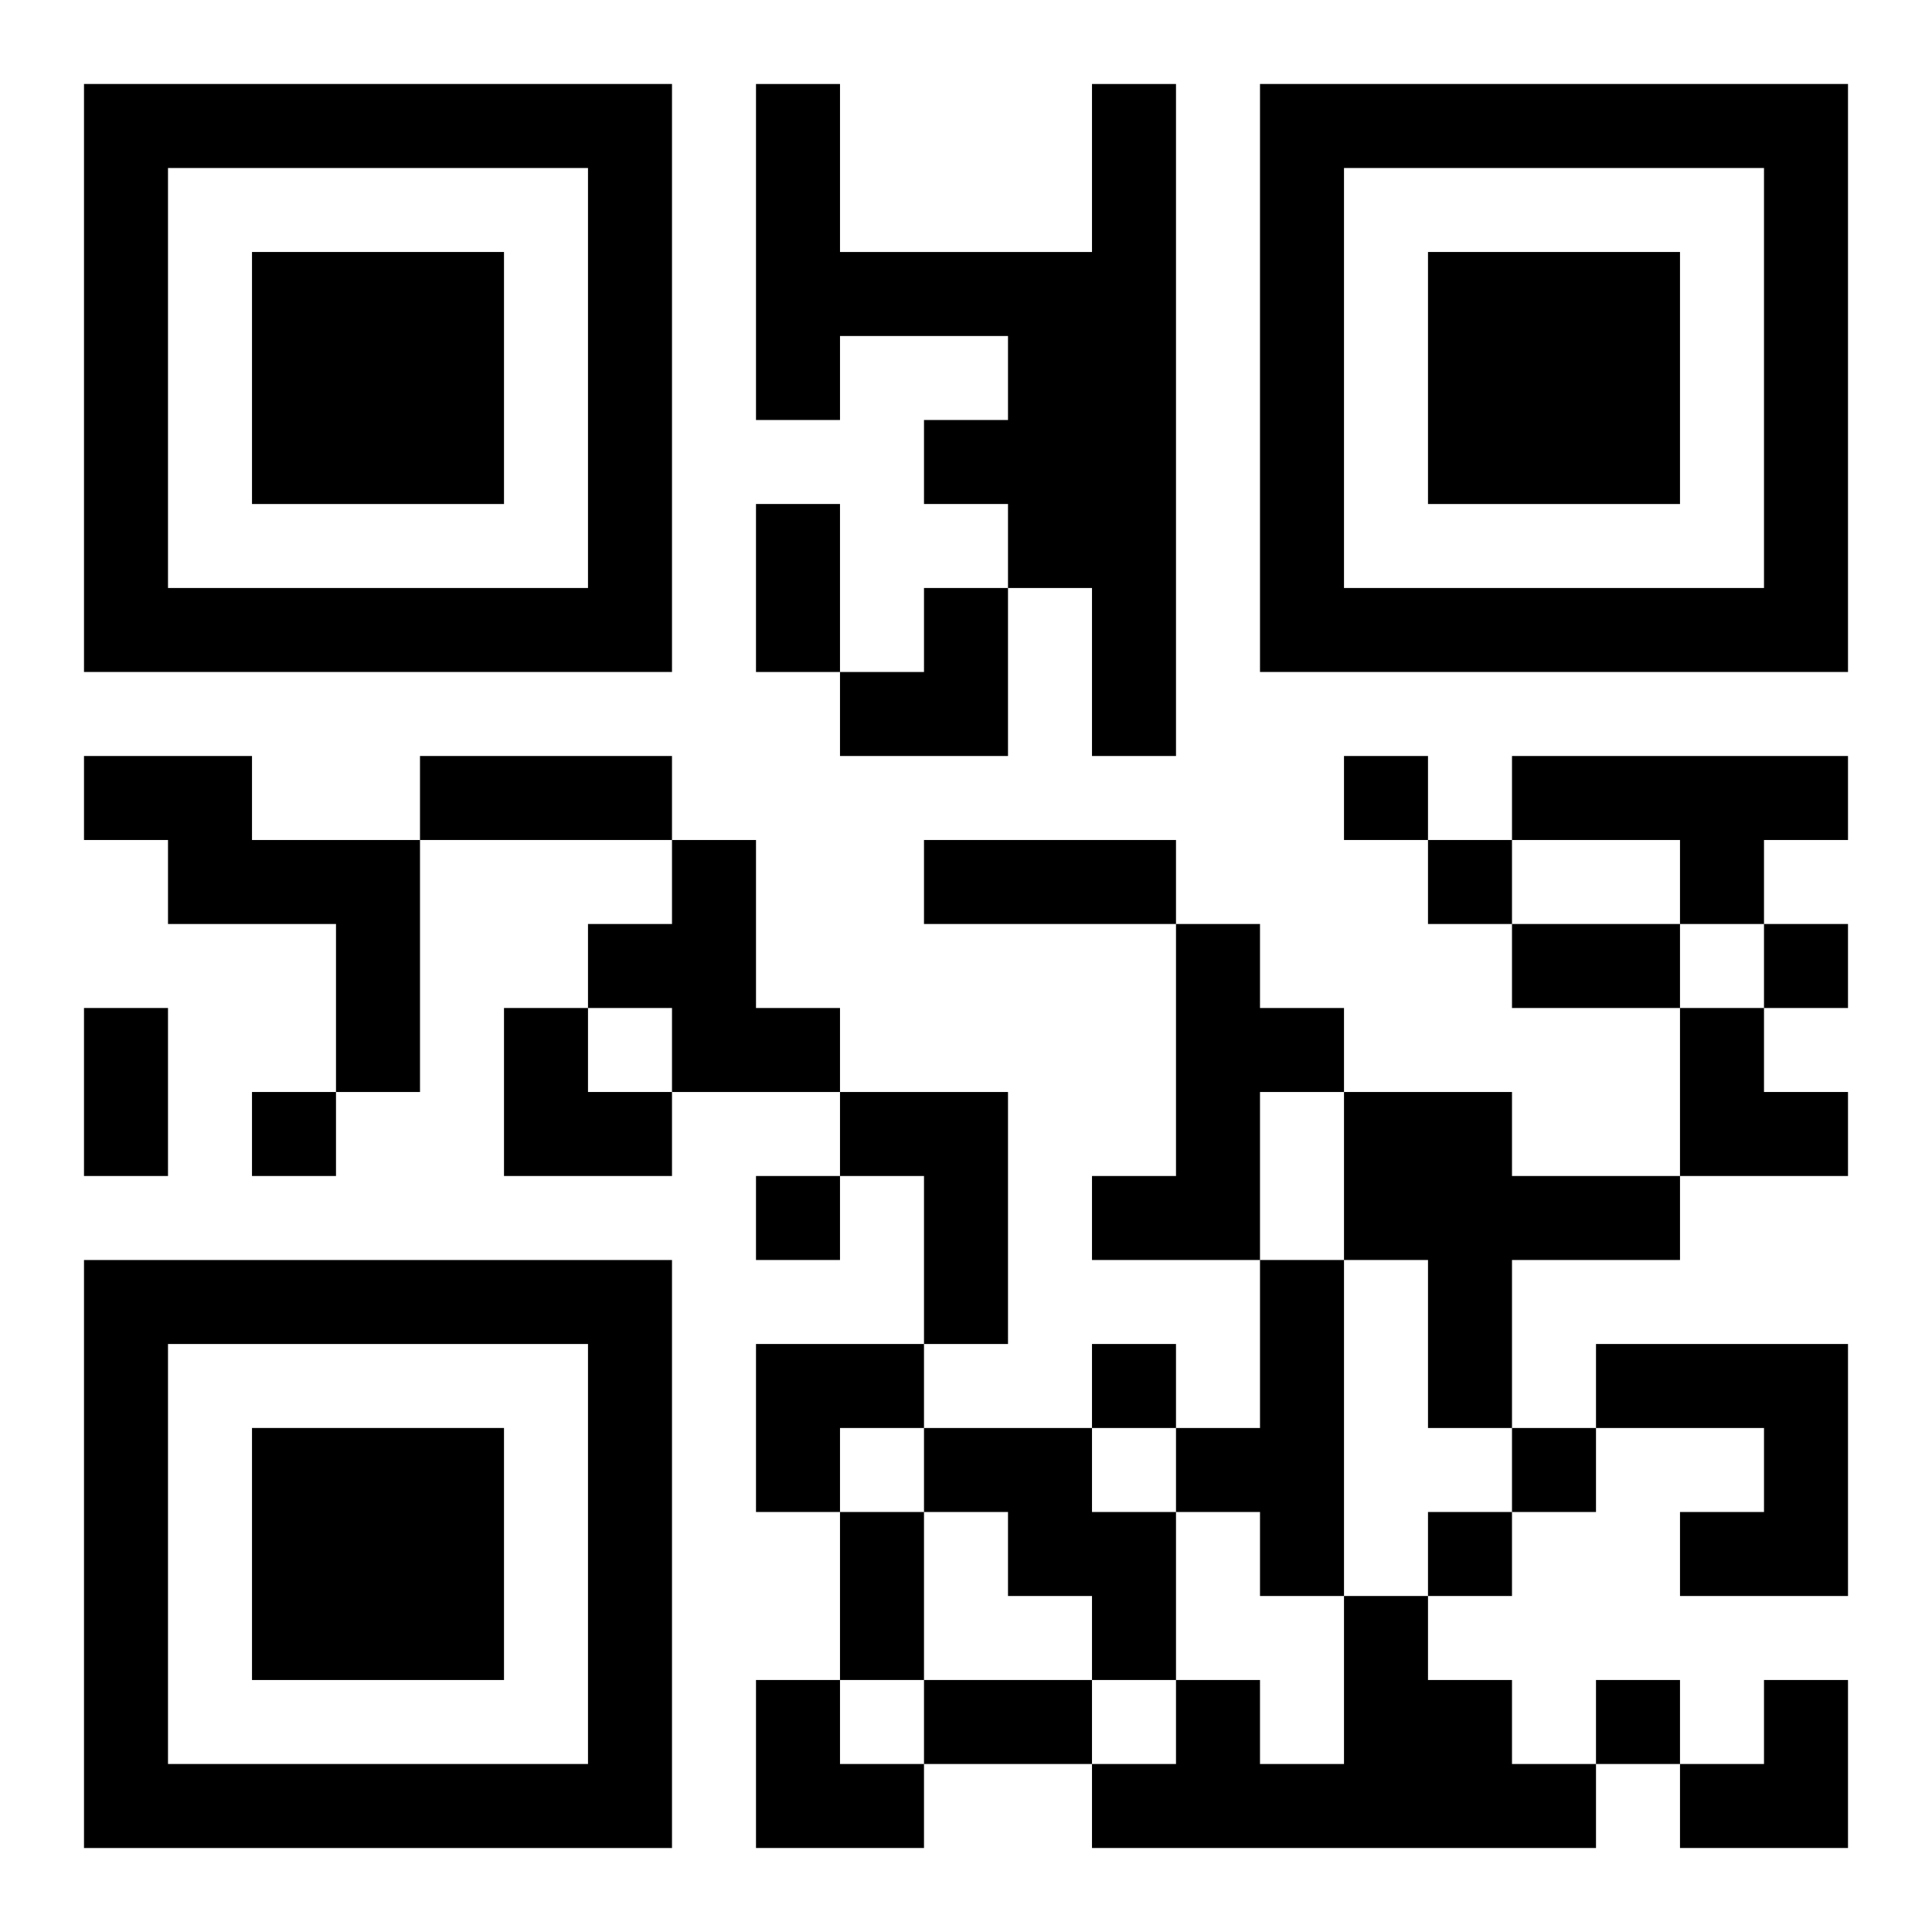
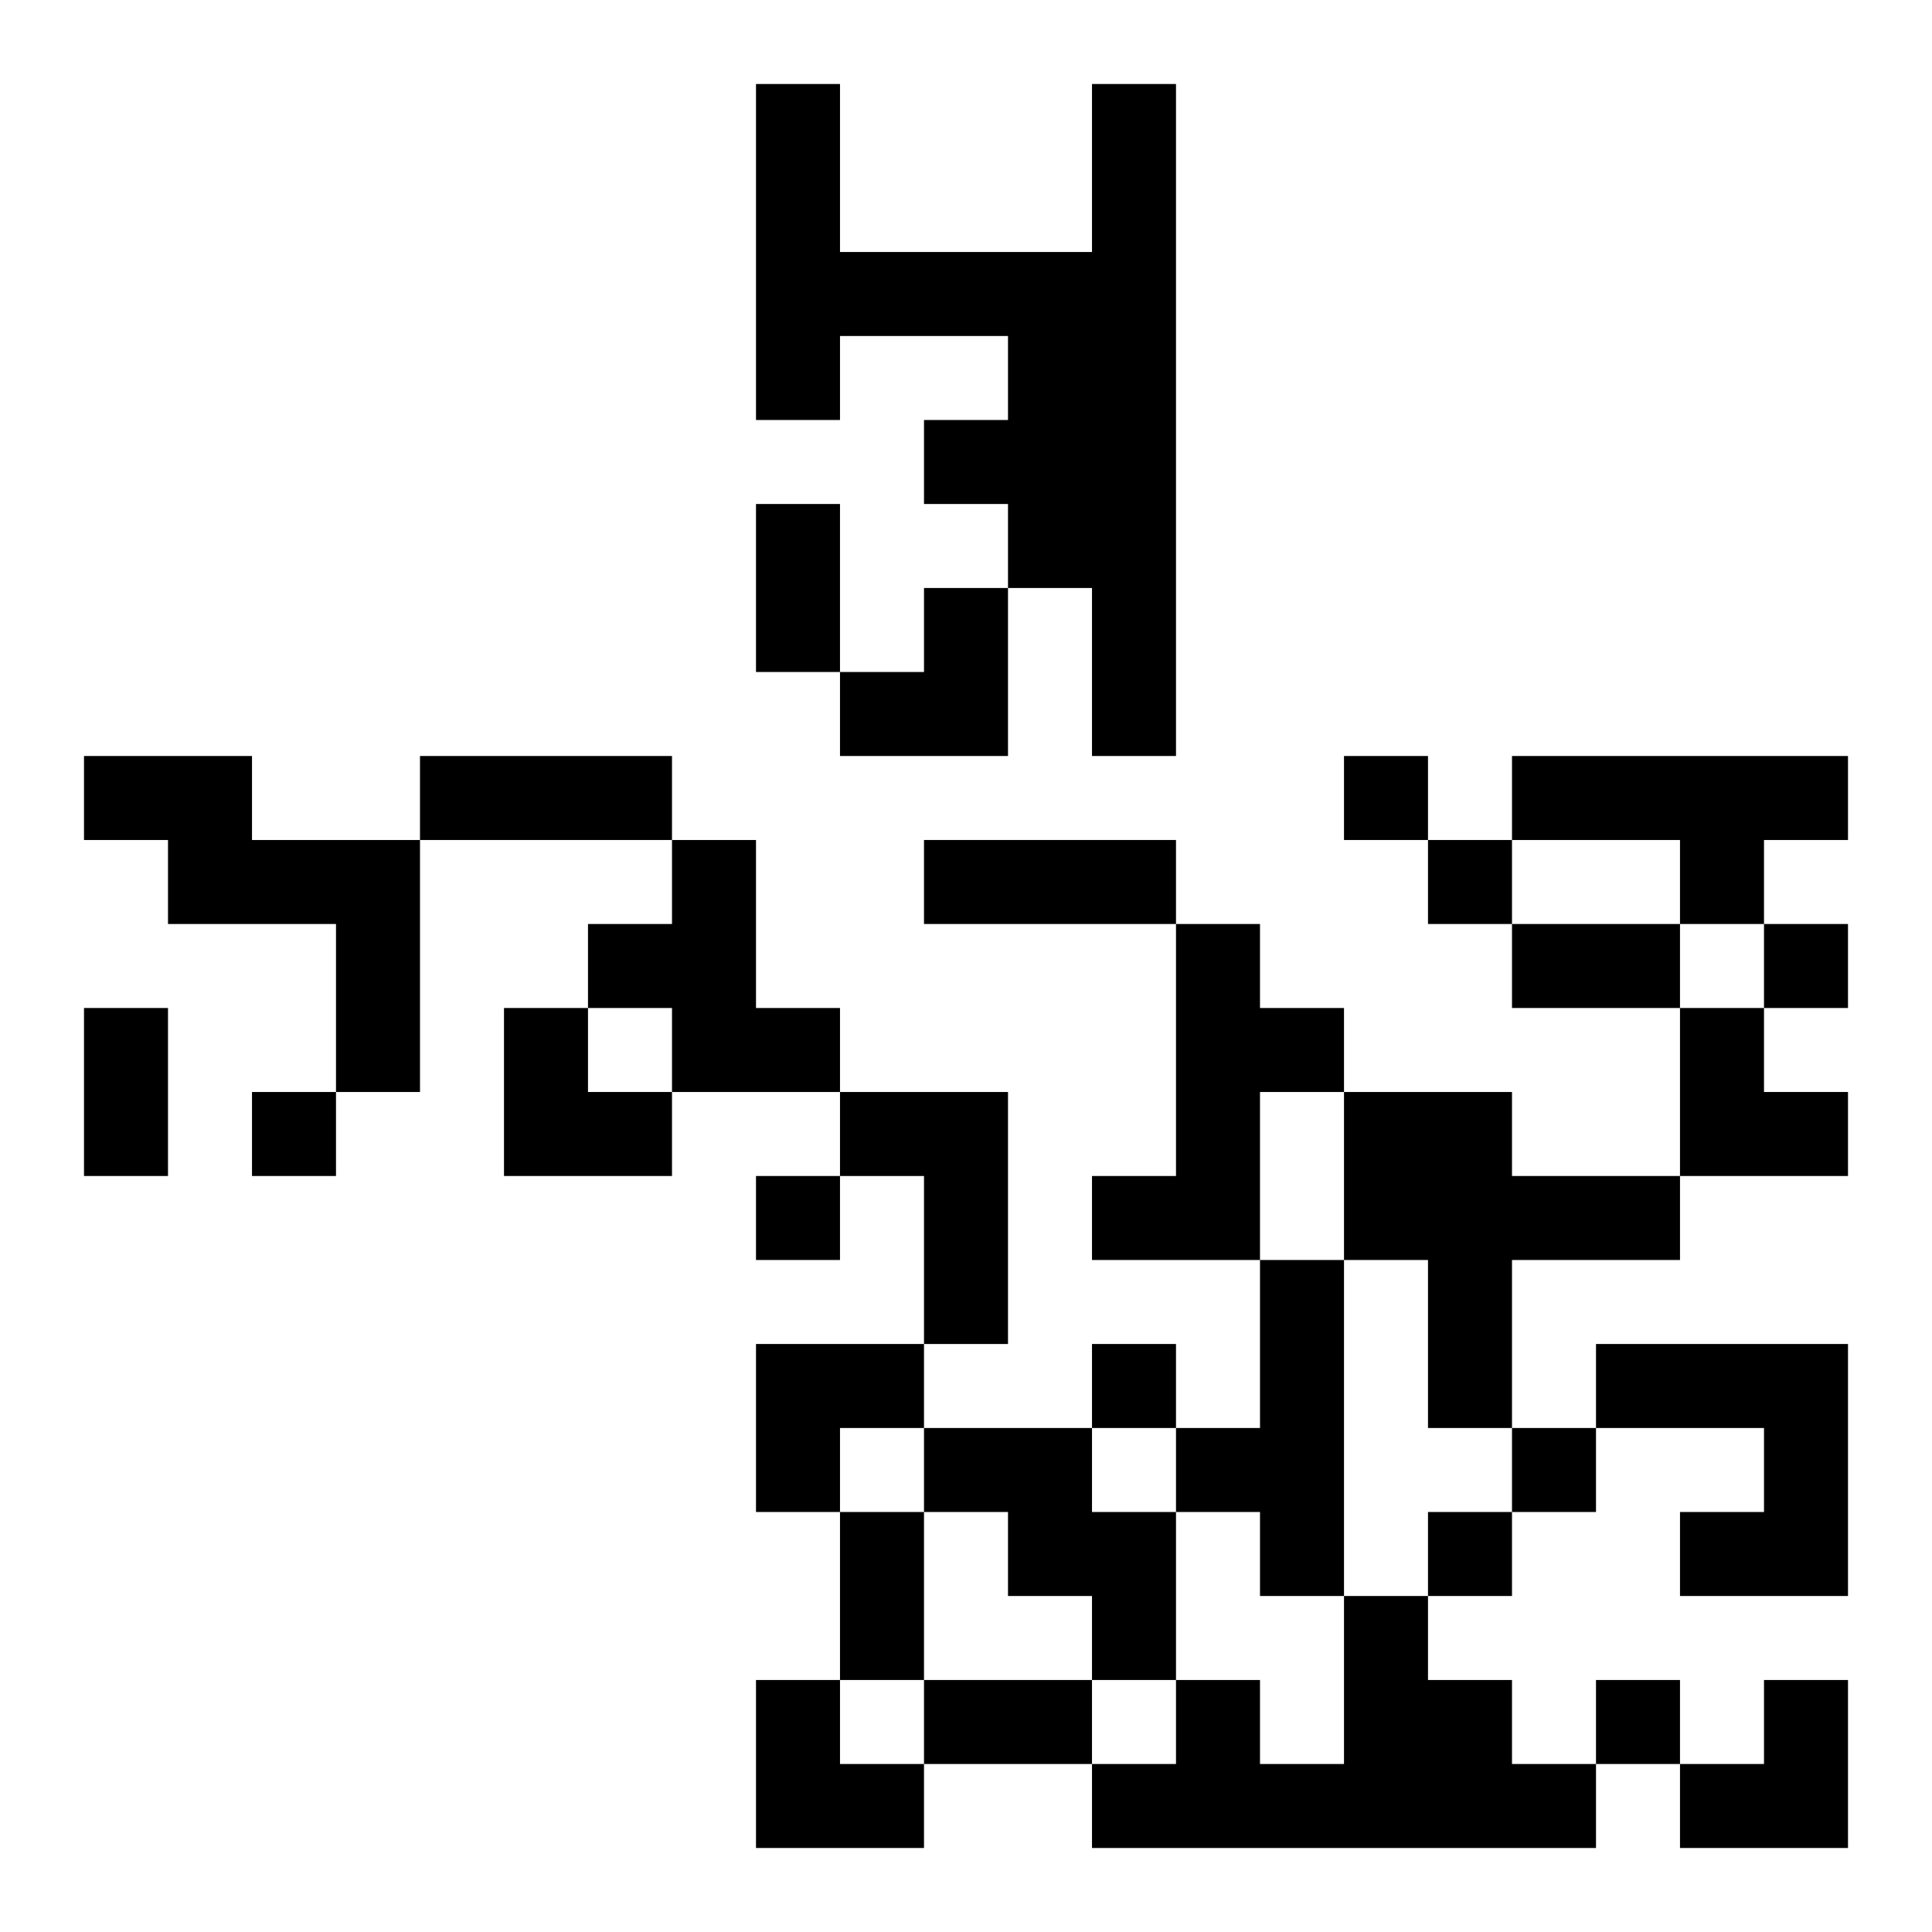
<svg xmlns="http://www.w3.org/2000/svg" xmlns:xlink="http://www.w3.org/1999/xlink" width="250" height="250" baseProfile="full" version="1.1" viewBox="-1 -1 23 23">
  <symbol id="a">
-     <path d="m0 7v7h7v-7h-7zm1 1h5v5h-5v-5zm1 1v3h3v-3h-3z" />
-   </symbol>
+     </symbol>
  <use y="-7" xlink:href="#a" />
  <use y="7" xlink:href="#a" />
  <use x="14" y="-7" xlink:href="#a" />
  <path d="m12 0h1v8h-1v-2h-1v-1h-1v-1h1v-1h-2v1h-1v-4h1v2h3v-2m-12 8h2v1h2v3h-1v-2h-2v-1h-1v-1m17 0h4v1h-1v1h-1v-1h-2v-1m-10 1h1v2h1v1h-2v-1h-1v-1h1v-1m6 1h1v1h1v1h-1v2h-2v-1h1v-3m-4 2h2v3h-1v-2h-1v-1m6 0h2v1h2v1h-2v2h-1v-2h-1v-2m-1 2h1v4h-1v-1h-1v-1h1v-2m4 1h3v3h-2v-1h1v-1h-2v-1m-8 1h2v1h1v2h-1v-1h-1v-1h-1v-1m5 2h1v1h1v1h1v1h-6v-1h1v-1h1v1h1v-2m0-10v1h1v-1h-1m1 1v1h1v-1h-1m4 1v1h1v-1h-1m-18 2v1h1v-1h-1m6 1v1h1v-1h-1m4 2v1h1v-1h-1m5 1v1h1v-1h-1m-1 1v1h1v-1h-1m2 2v1h1v-1h-1m-10-14h1v2h-1v-2m-4 3h3v1h-3v-1m6 1h3v1h-3v-1m7 1h2v1h-2v-1m-17 1h1v2h-1v-2m9 6h1v2h-1v-2m1 2h2v1h-2v-1m-1-13m1 0h1v2h-2v-1h1zm-5 5h1v1h1v1h-2zm14 0h1v1h1v1h-2zm-11 4h2v1h-1v1h-1zm0 4h1v1h1v1h-2zm11 0m1 0h1v2h-2v-1h1z" />
</svg>